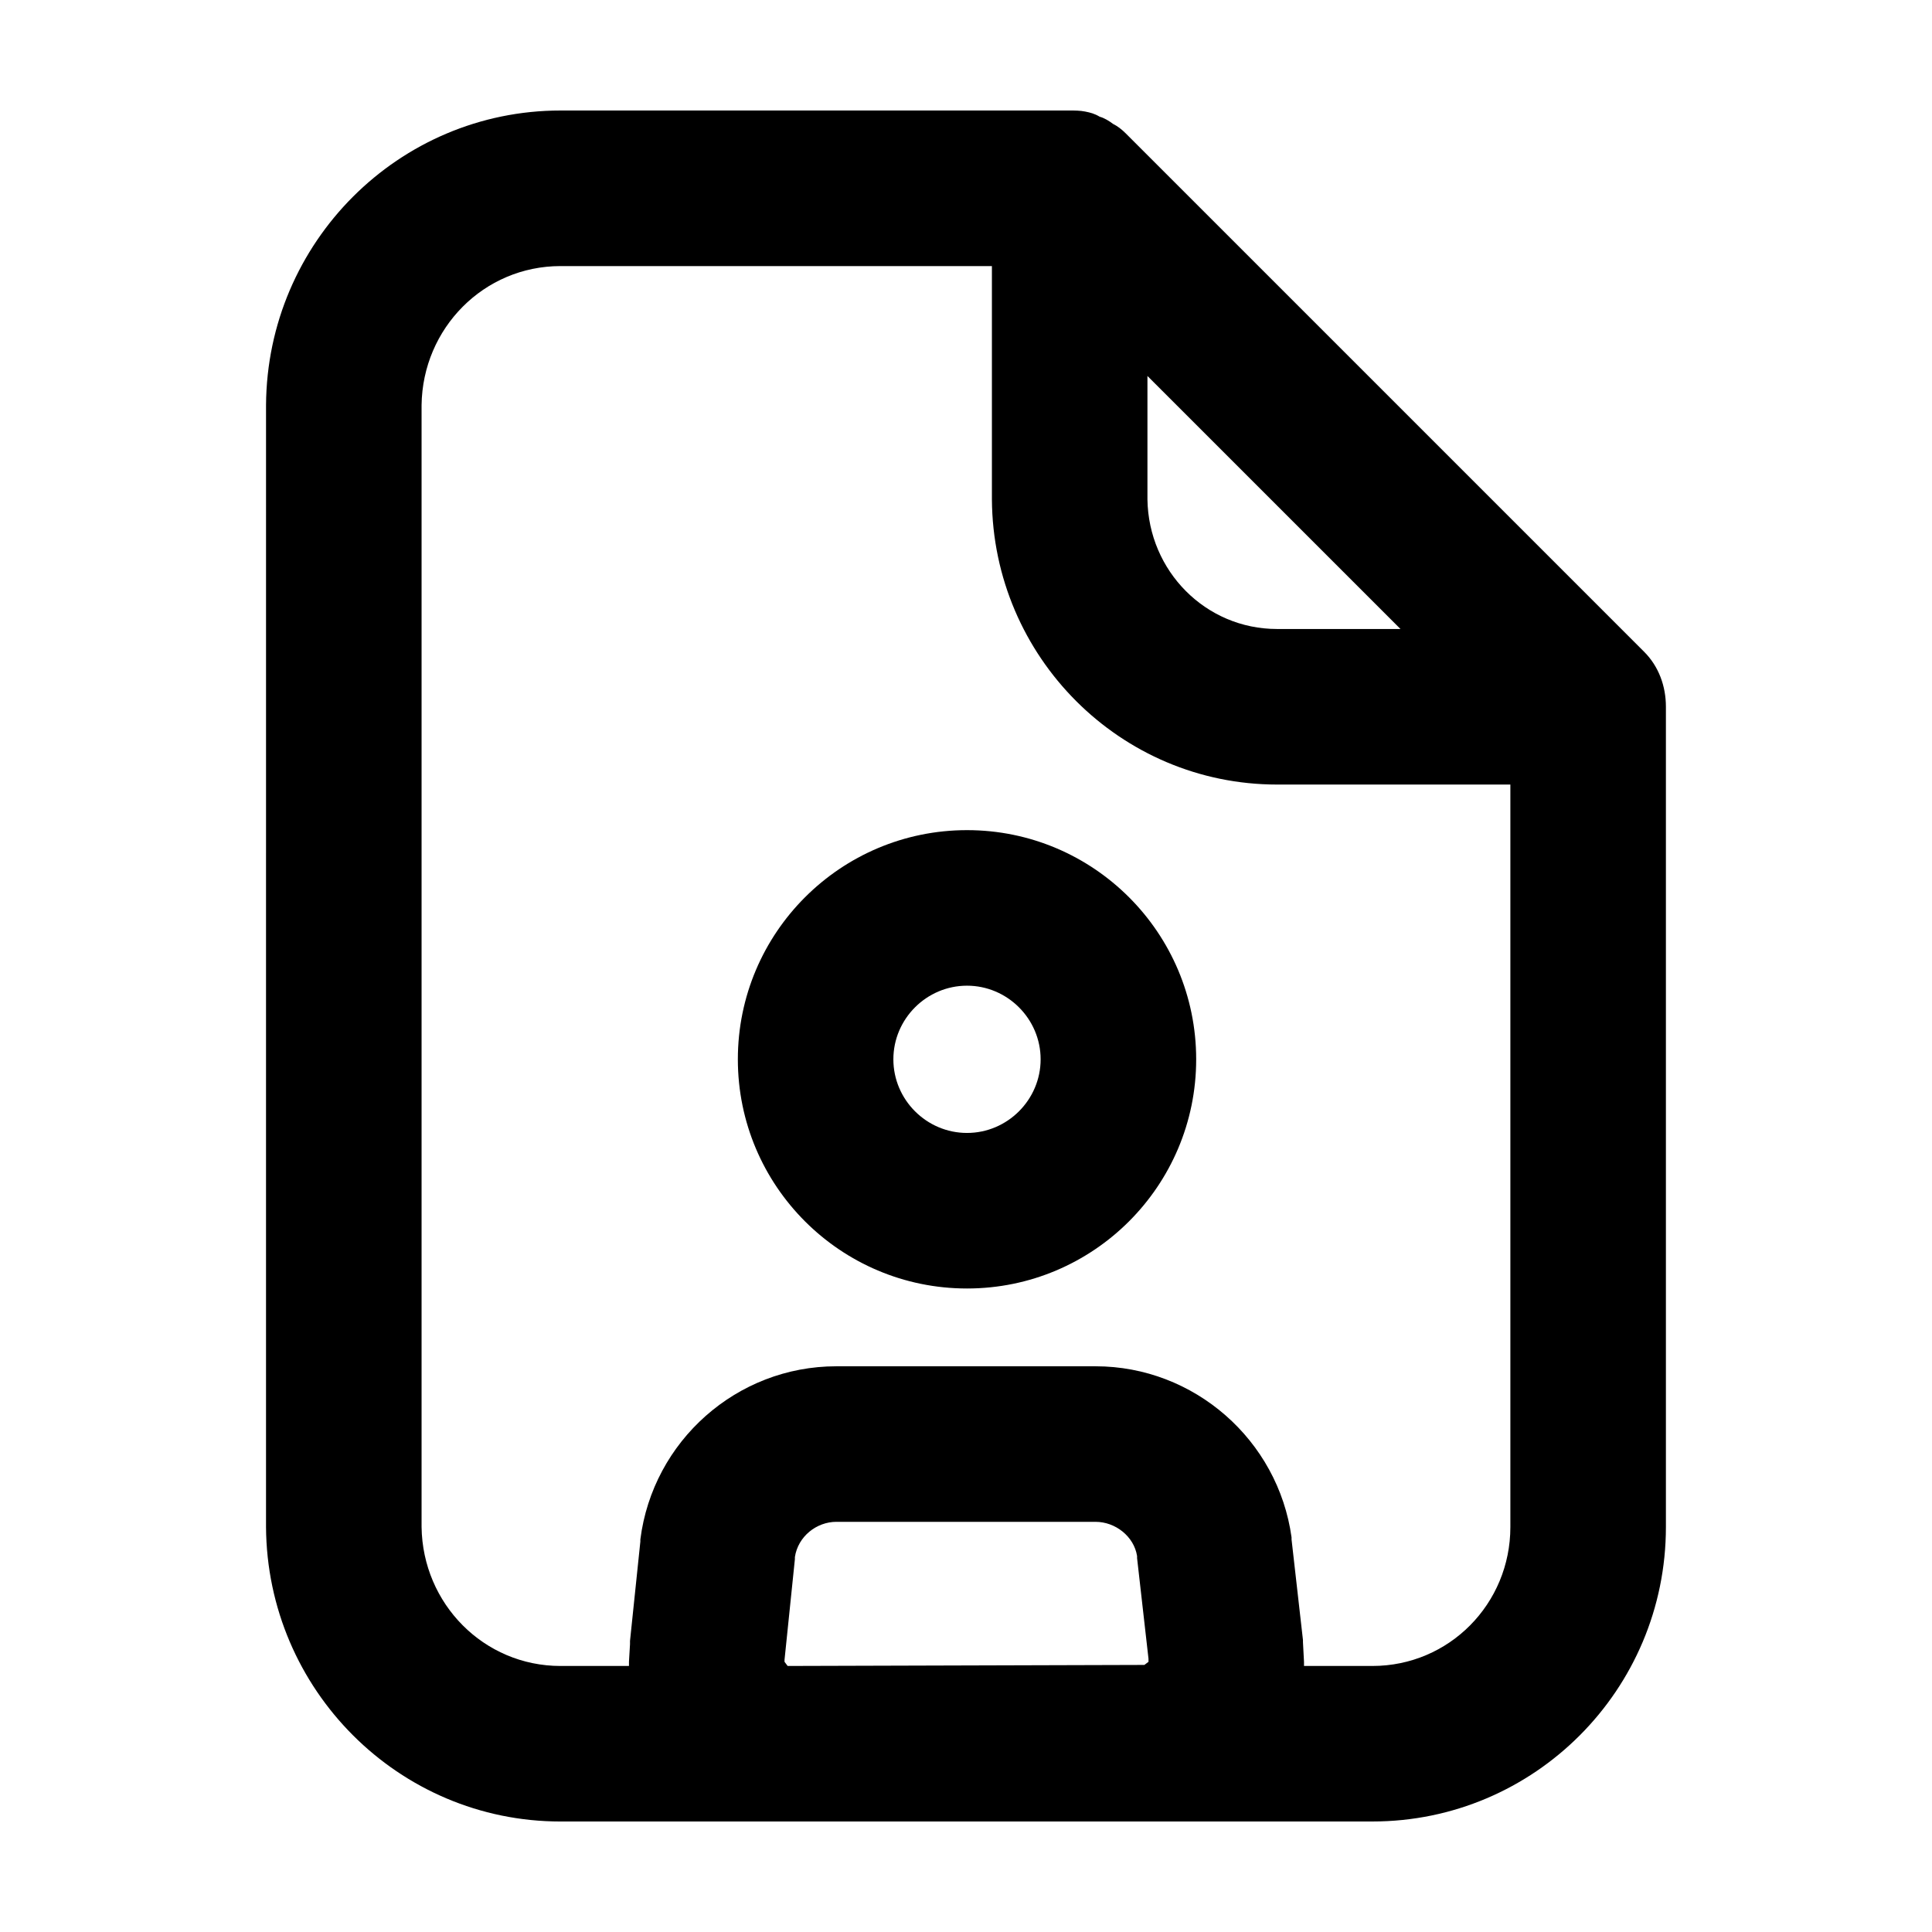
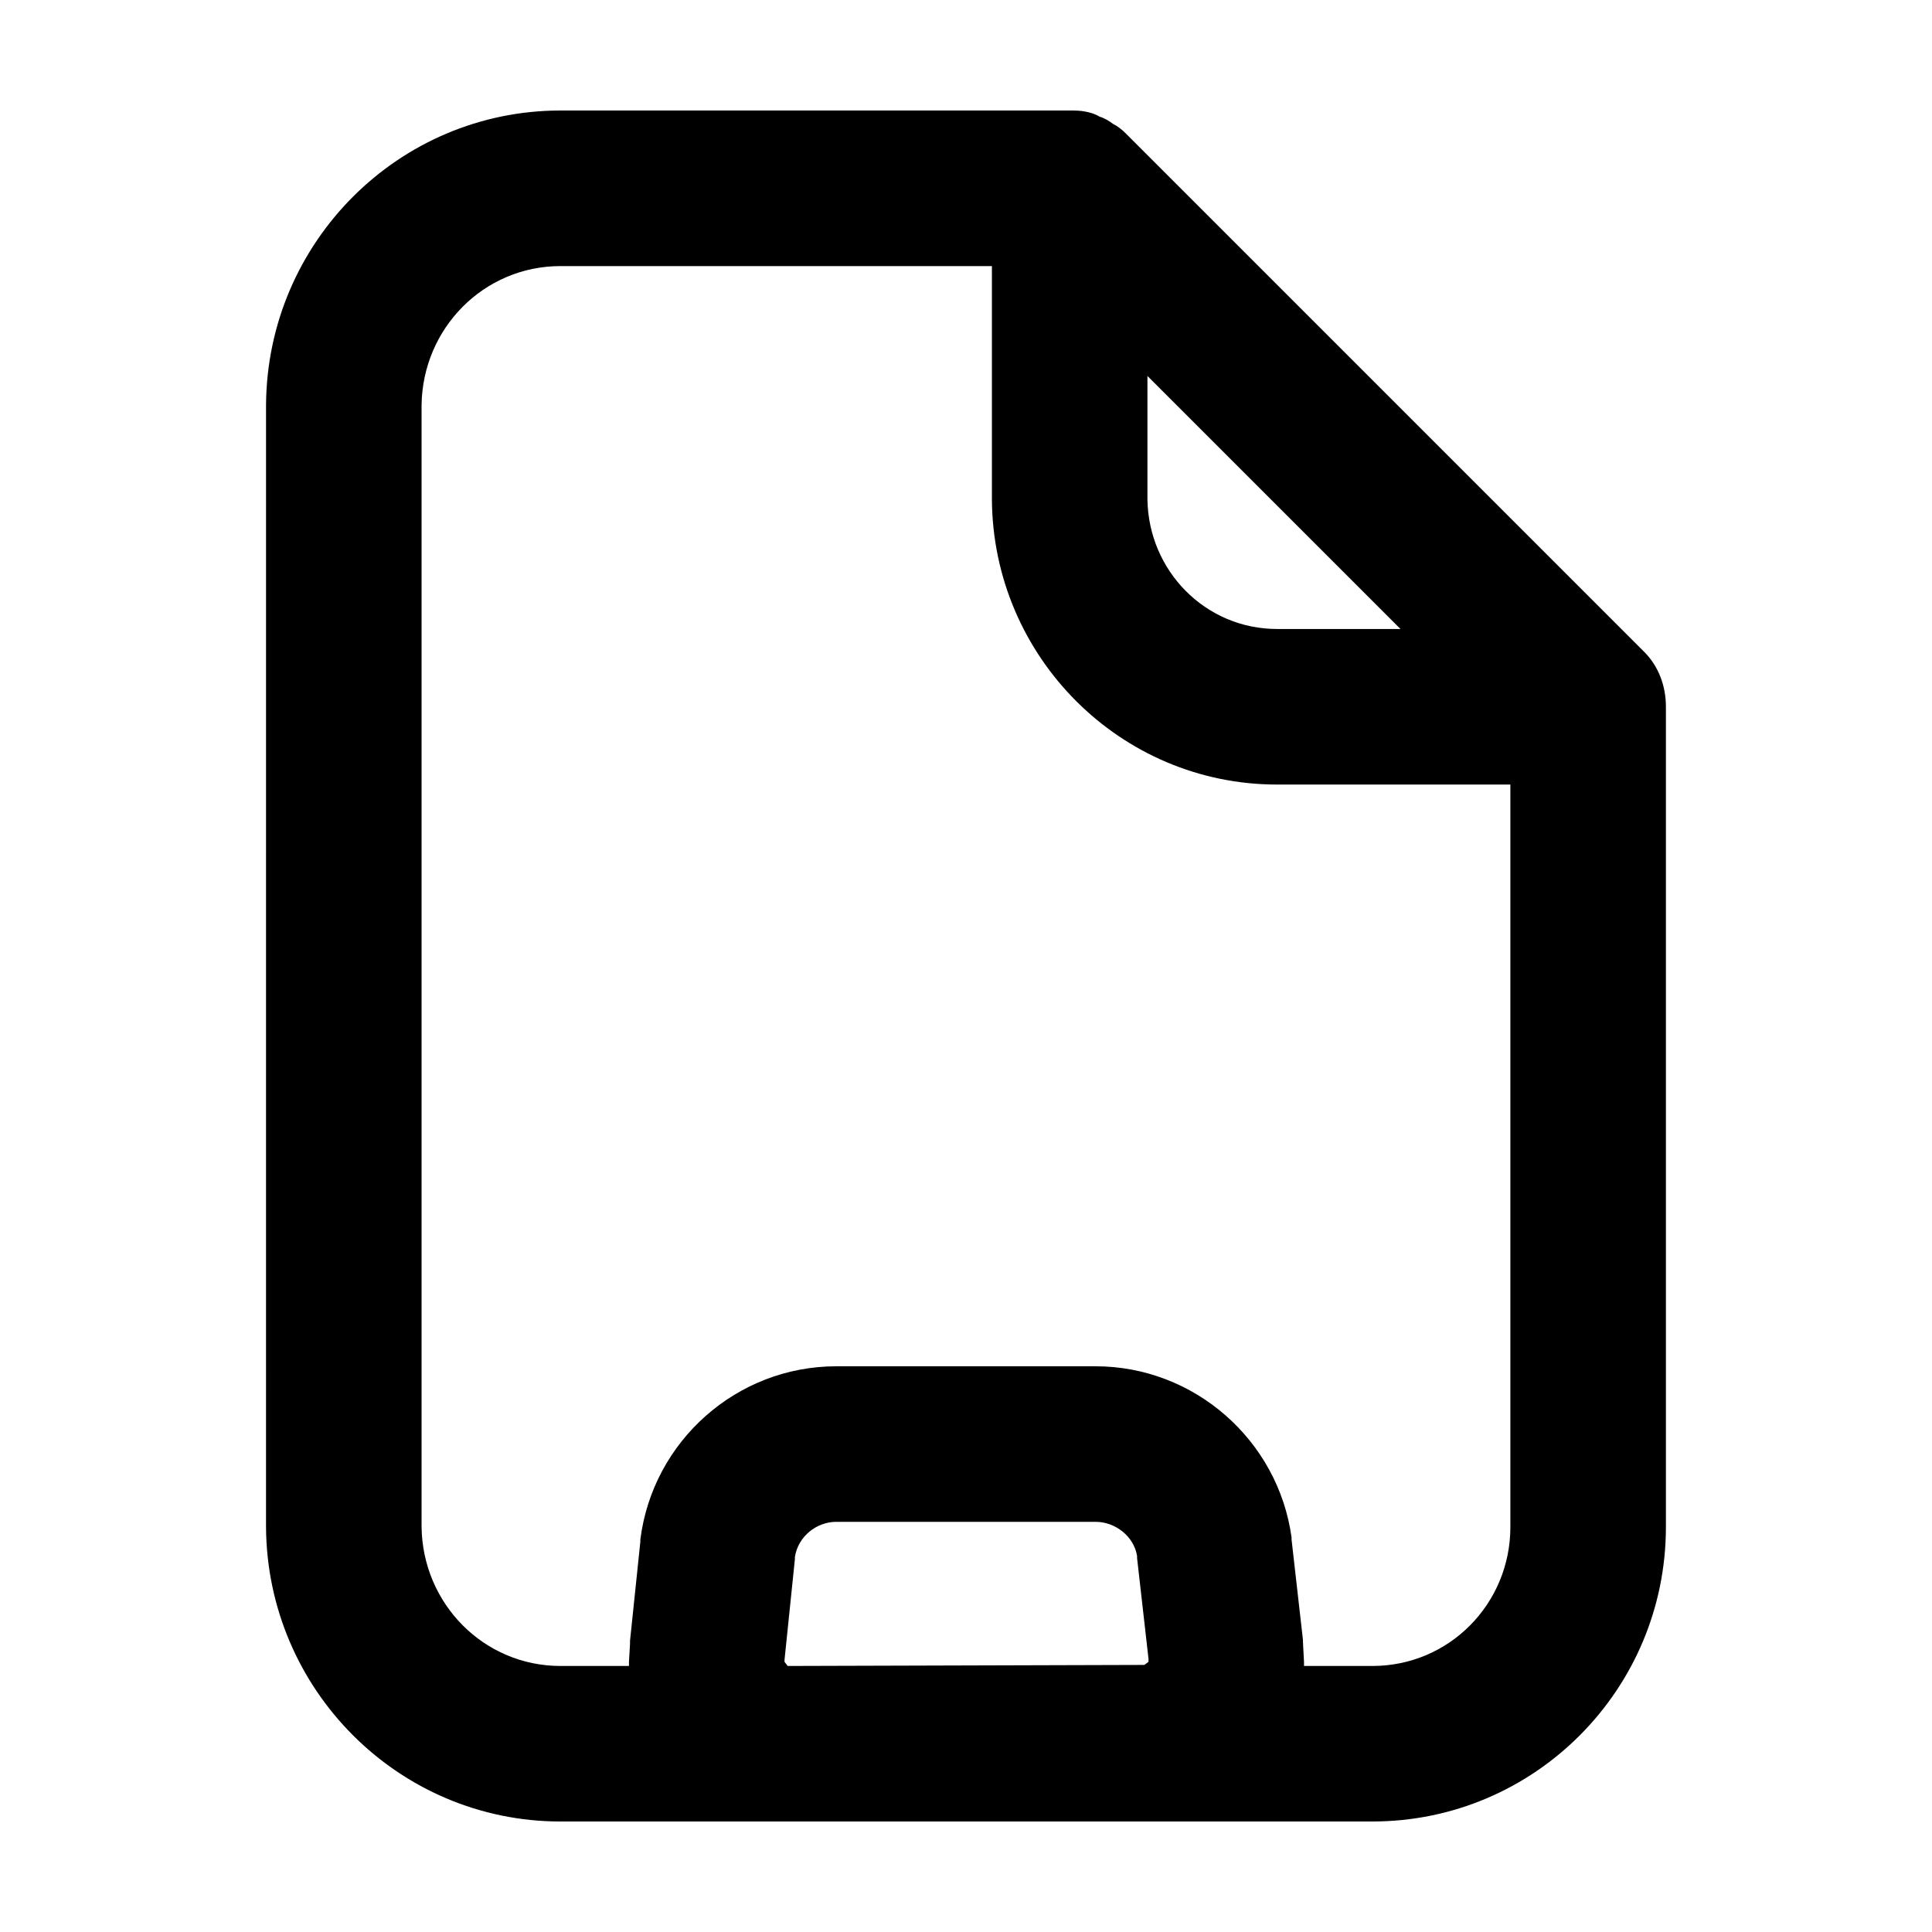
<svg xmlns="http://www.w3.org/2000/svg" fill="#000000" width="800px" height="800px" version="1.1" viewBox="144 144 512 512">
  <g>
-     <path d="m461 424.73c0 33.527-27.207 60.734-60.734 60.734-33.527 0-60.727-27.207-60.727-60.734 0-33.527 27.207-60.734 60.734-60.734s60.727 27.211 60.727 60.734zm-41.223 0c0-10.715-8.793-19.512-19.512-19.512-10.723 0-19.512 8.793-19.512 19.512 0 10.723 8.793 19.512 19.512 19.512 10.723 0 19.512-8.797 19.512-19.512z" />
    <path d="m482.44 310.69h32.703l-67.059-67.051v32.703c0.277 18.957 15.391 34.348 34.355 34.348zm-48.094 236.61h-68.699c-5.219 0-10.168 3.848-10.992 9.344v0.551l-2.746 26.656v0.551l0.828 1.098 94.535-0.277 1.09-0.82v-0.828l-3.023-26.656v-0.551c-0.824-5.219-5.766-9.066-10.992-9.066zm-123.39 31.602 2.746-26.379v-0.551c3.301-26.105 25.559-45.891 51.938-45.891h68.699c26.105 0 48.367 19.512 51.938 45.344v0.551l3.023 26.656v0.551l0.277 5.219v1.098h18.137c20.332 0 36.551-16.488 36.551-36.824v-196.76h-61.828c-41.492 0-75.293-33.801-75.57-75.57v-61.832h-114.32c-20.332 0-36.551 16.488-36.824 36.824v297.34c0.277 20.332 16.488 36.824 36.824 36.824h18.137v-1.102l0.277-4.672v-0.828zm42.047 47.816h-60.457c-42.871 0-77.77-34.898-78.047-78.047l0.004-297.34c0.27-43.145 35.176-78.043 78.043-78.043h134.93c1.371 0 2.746 0 4.121 0.277s2.473 0.551 3.848 1.375c1.098 0.277 2.473 1.098 3.57 1.926 1.102 0.543 2.199 1.367 3.301 2.465l137.4 137.4c3.848 3.848 5.769 9.07 5.769 14.566v217.37c0 43.148-34.898 78.047-77.77 78.047z" />
  </g>
</svg>